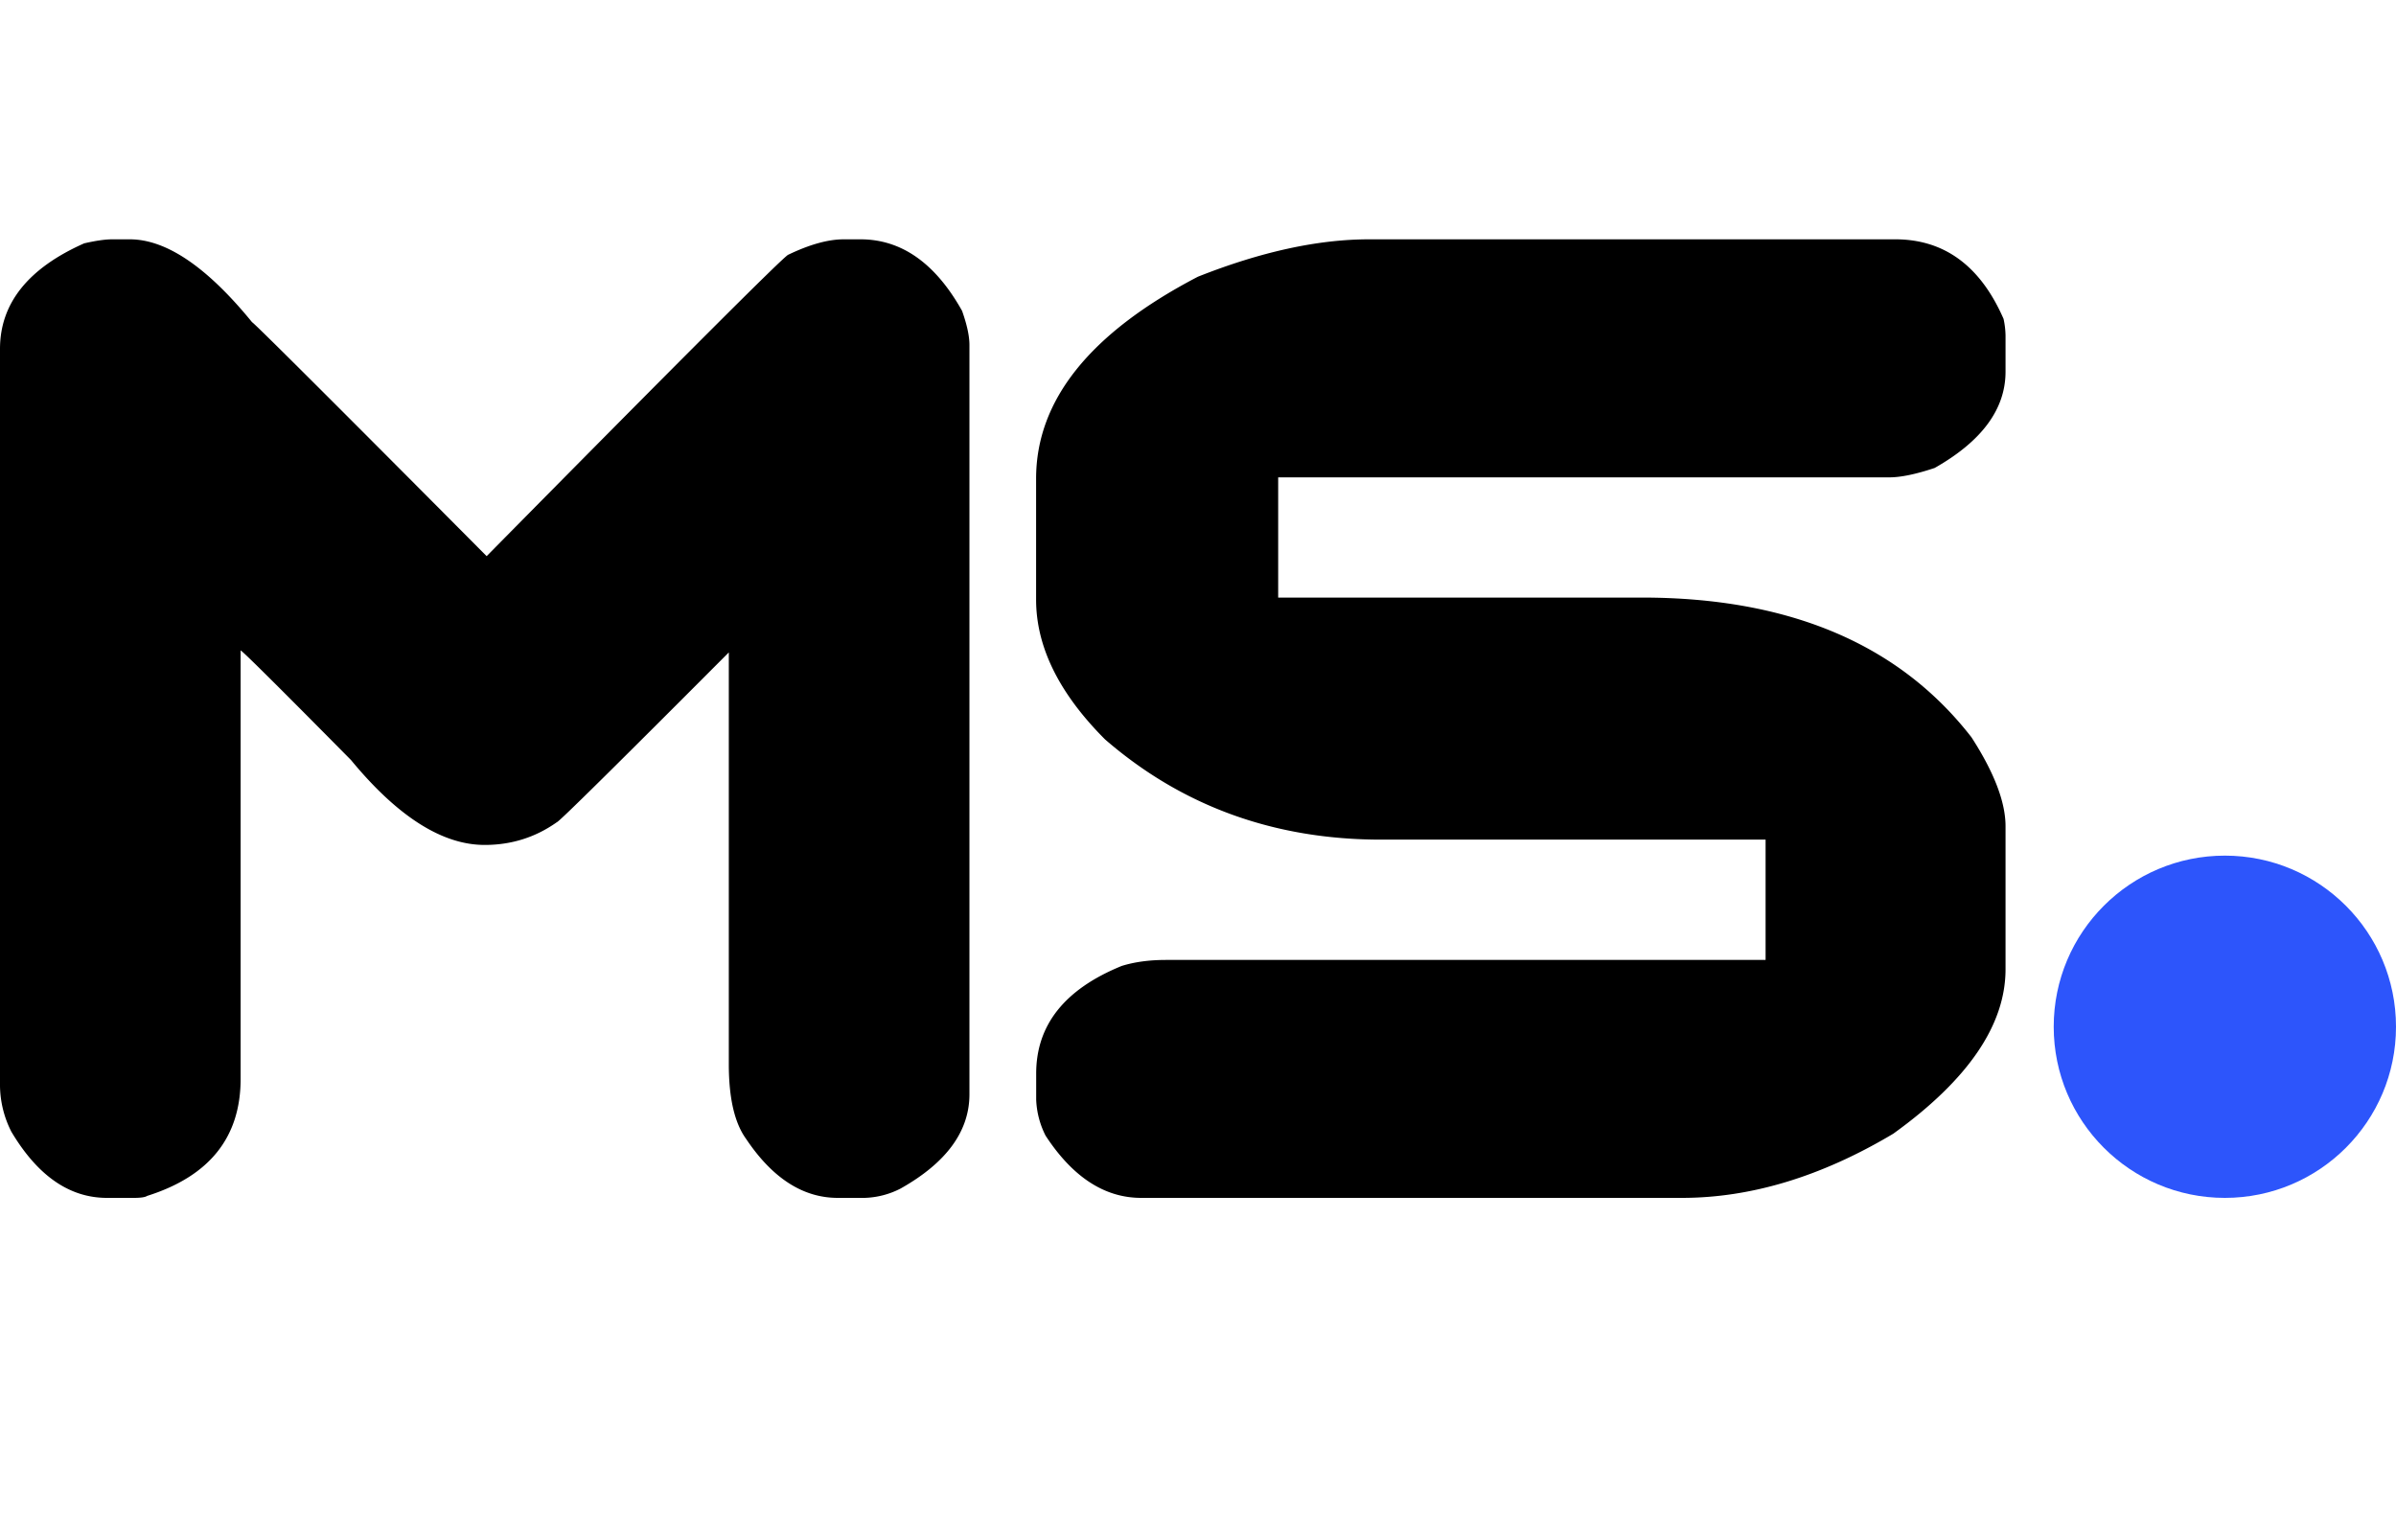
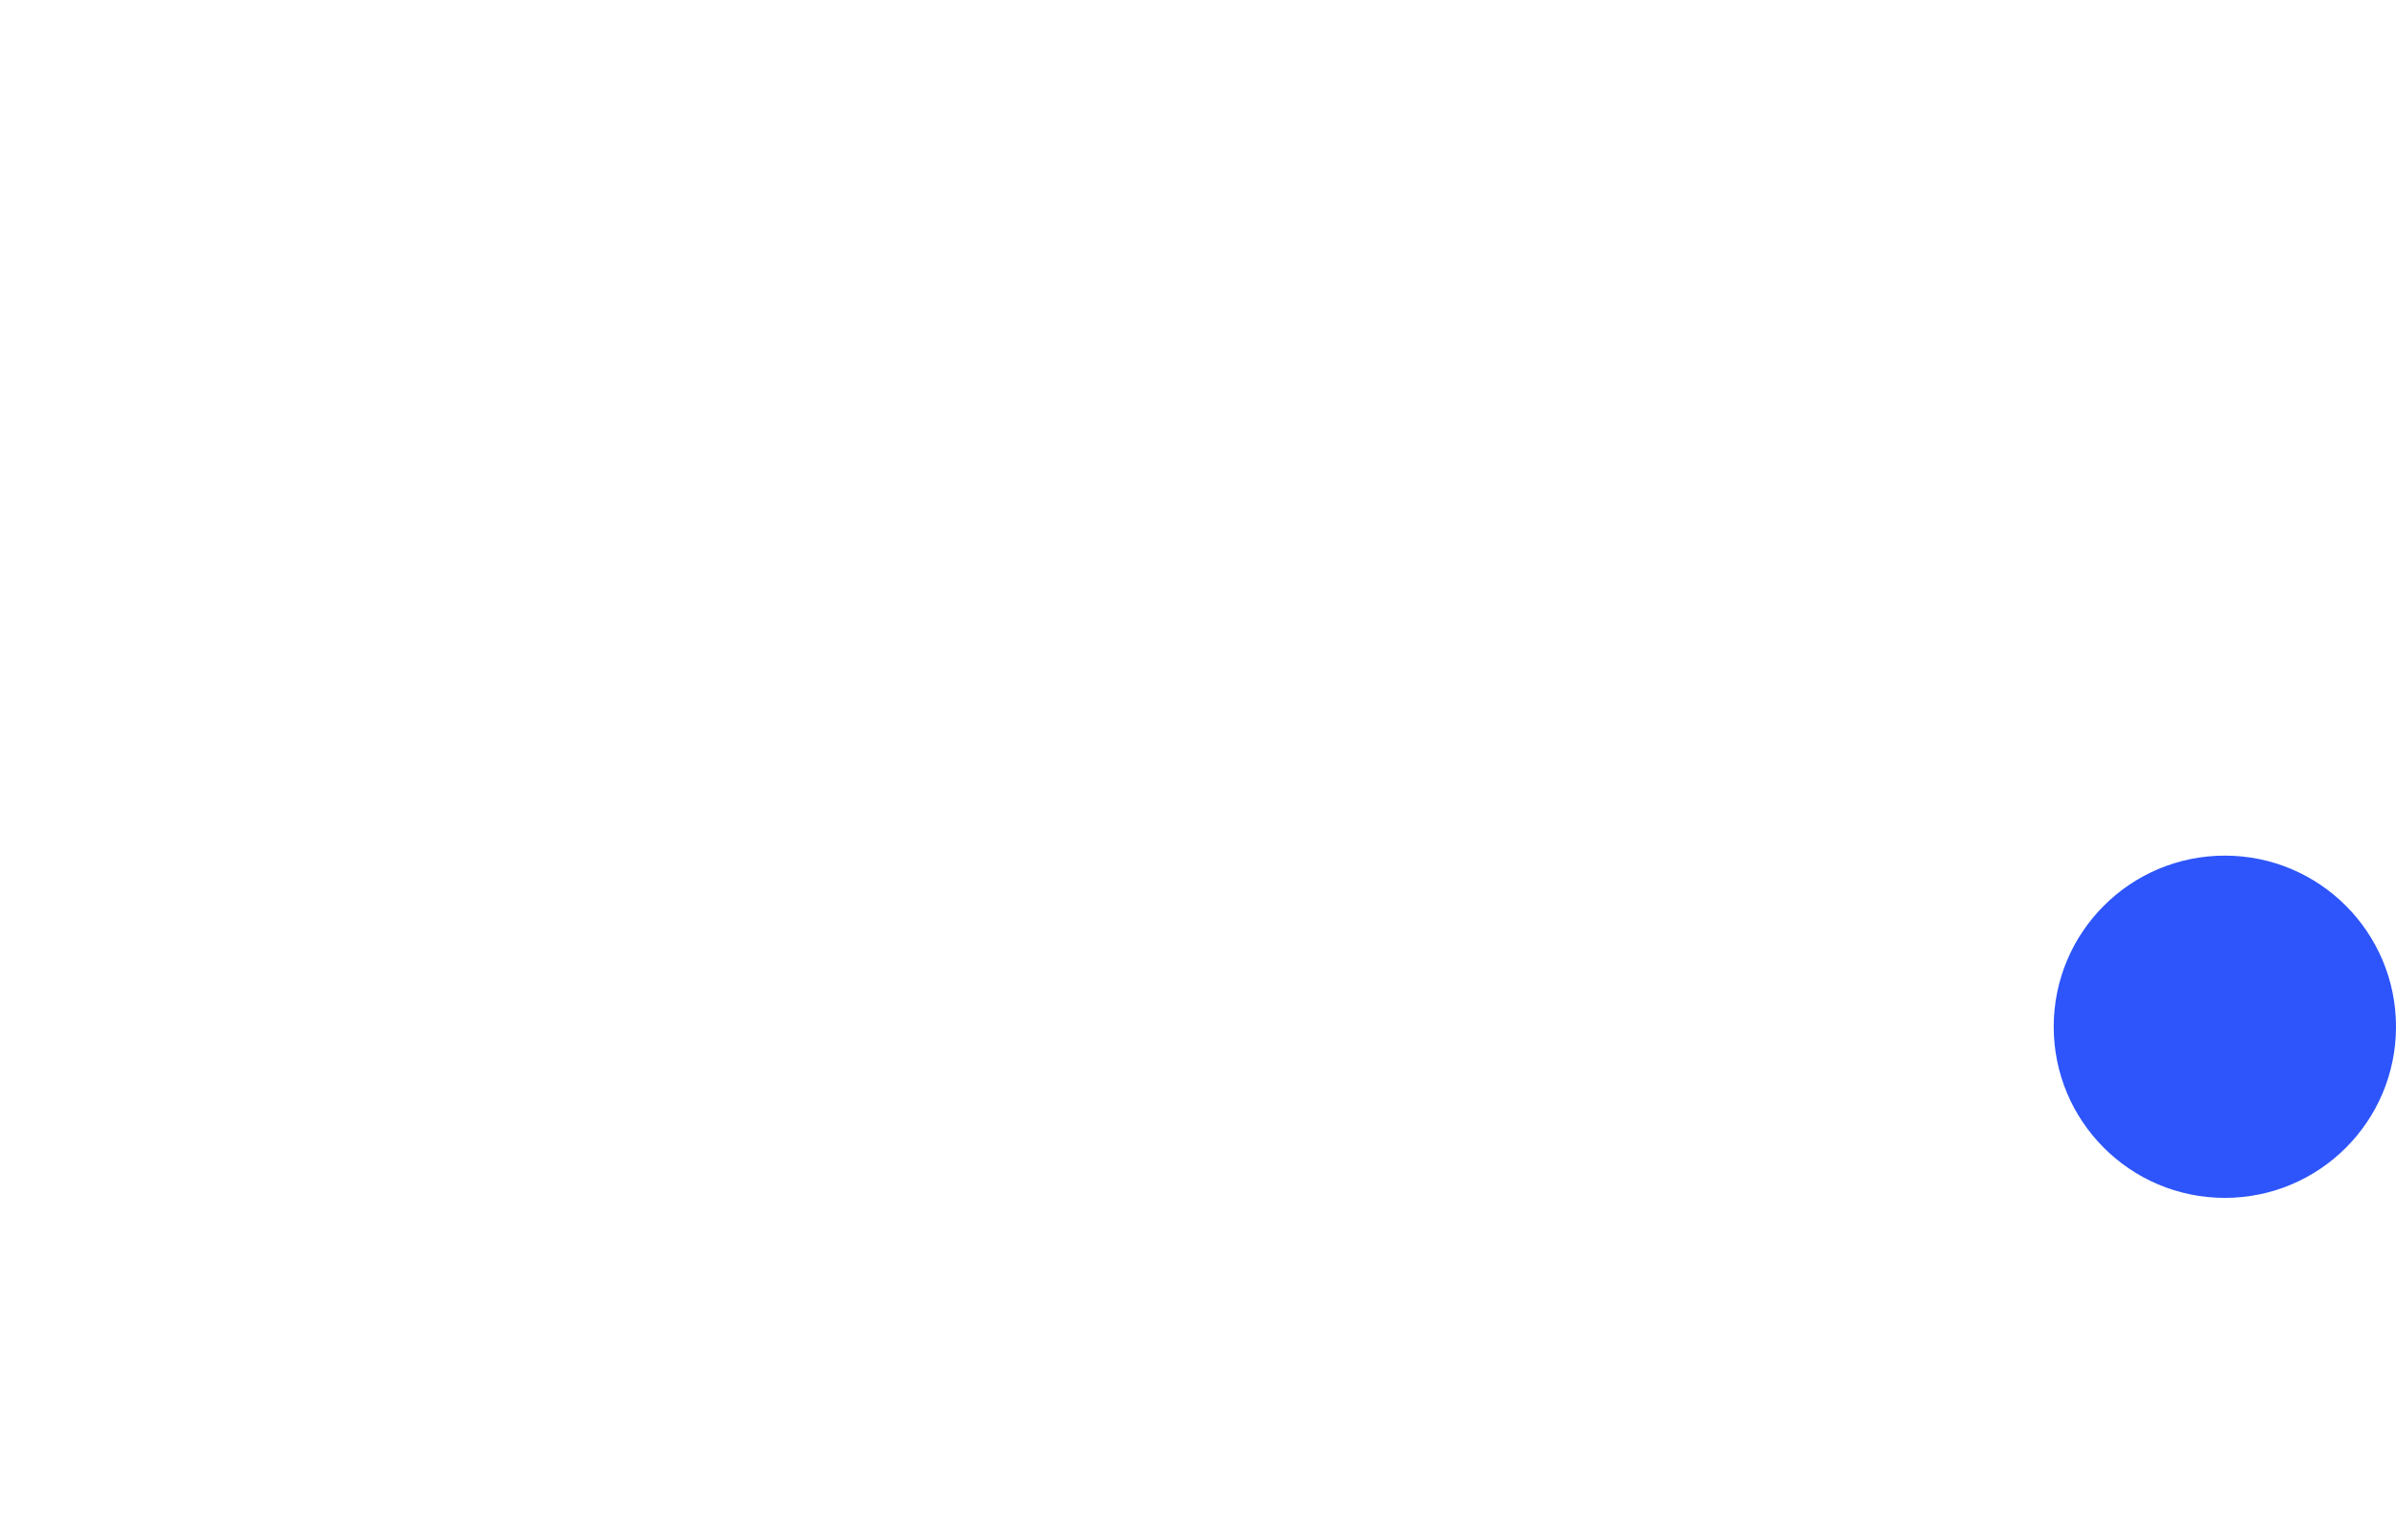
<svg xmlns="http://www.w3.org/2000/svg" width="28" height="18" fill="none">
-   <path fill="#000" d="M1.313 2.797h.203c.427 0 .903.323 1.43.969.015 0 .929.911 2.741 2.734C8 4.156 9.175 2.982 9.212 2.977c.25-.12.466-.18.648-.18h.196c.479 0 .875.279 1.187.836.057.161.086.294.086.398v8.758c0 .432-.268.8-.805 1.102a.977.977 0 0 1-.421.109H9.79c-.406 0-.763-.23-1.07-.688-.136-.187-.203-.479-.203-.874V7.625C7.198 8.948 6.529 9.609 6.508 9.609c-.25.177-.531.266-.844.266-.495 0-1.016-.33-1.562-.992-.844-.854-1.274-1.281-1.29-1.281v5.007c0 .683-.364 1.138-1.093 1.368-.021.015-.073.023-.157.023H1.25c-.438 0-.81-.258-1.117-.773A1.213 1.213 0 0 1 0 12.695V4.078c0-.531.328-.943.984-1.234.136-.031.245-.047.329-.047Zm14.687 0h6.148c.573 0 .995.31 1.266.93a.992.992 0 0 1 .023.195v.422c0 .437-.276.812-.828 1.125-.218.073-.396.11-.53.11h-7.142v1.405h4.25c1.724 0 3.008.545 3.852 1.633.266.412.398.758.398 1.04v1.671c0 .651-.437 1.292-1.312 1.922-.838.5-1.662.75-2.469.75h-6.32c-.427 0-.8-.242-1.117-.727a1.012 1.012 0 0 1-.11-.421v-.305c0-.568.334-.987 1-1.258.151-.047.323-.07.516-.07h7.008V9.813H16.14c-1.25 0-2.326-.391-3.227-1.172-.536-.537-.805-1.081-.805-1.633V5.594c0-.917.63-1.703 1.891-2.36.734-.291 1.401-.437 2-.437Z" />
  <circle cx="26" cy="12" r="2" fill="#2D55FB" />
</svg>